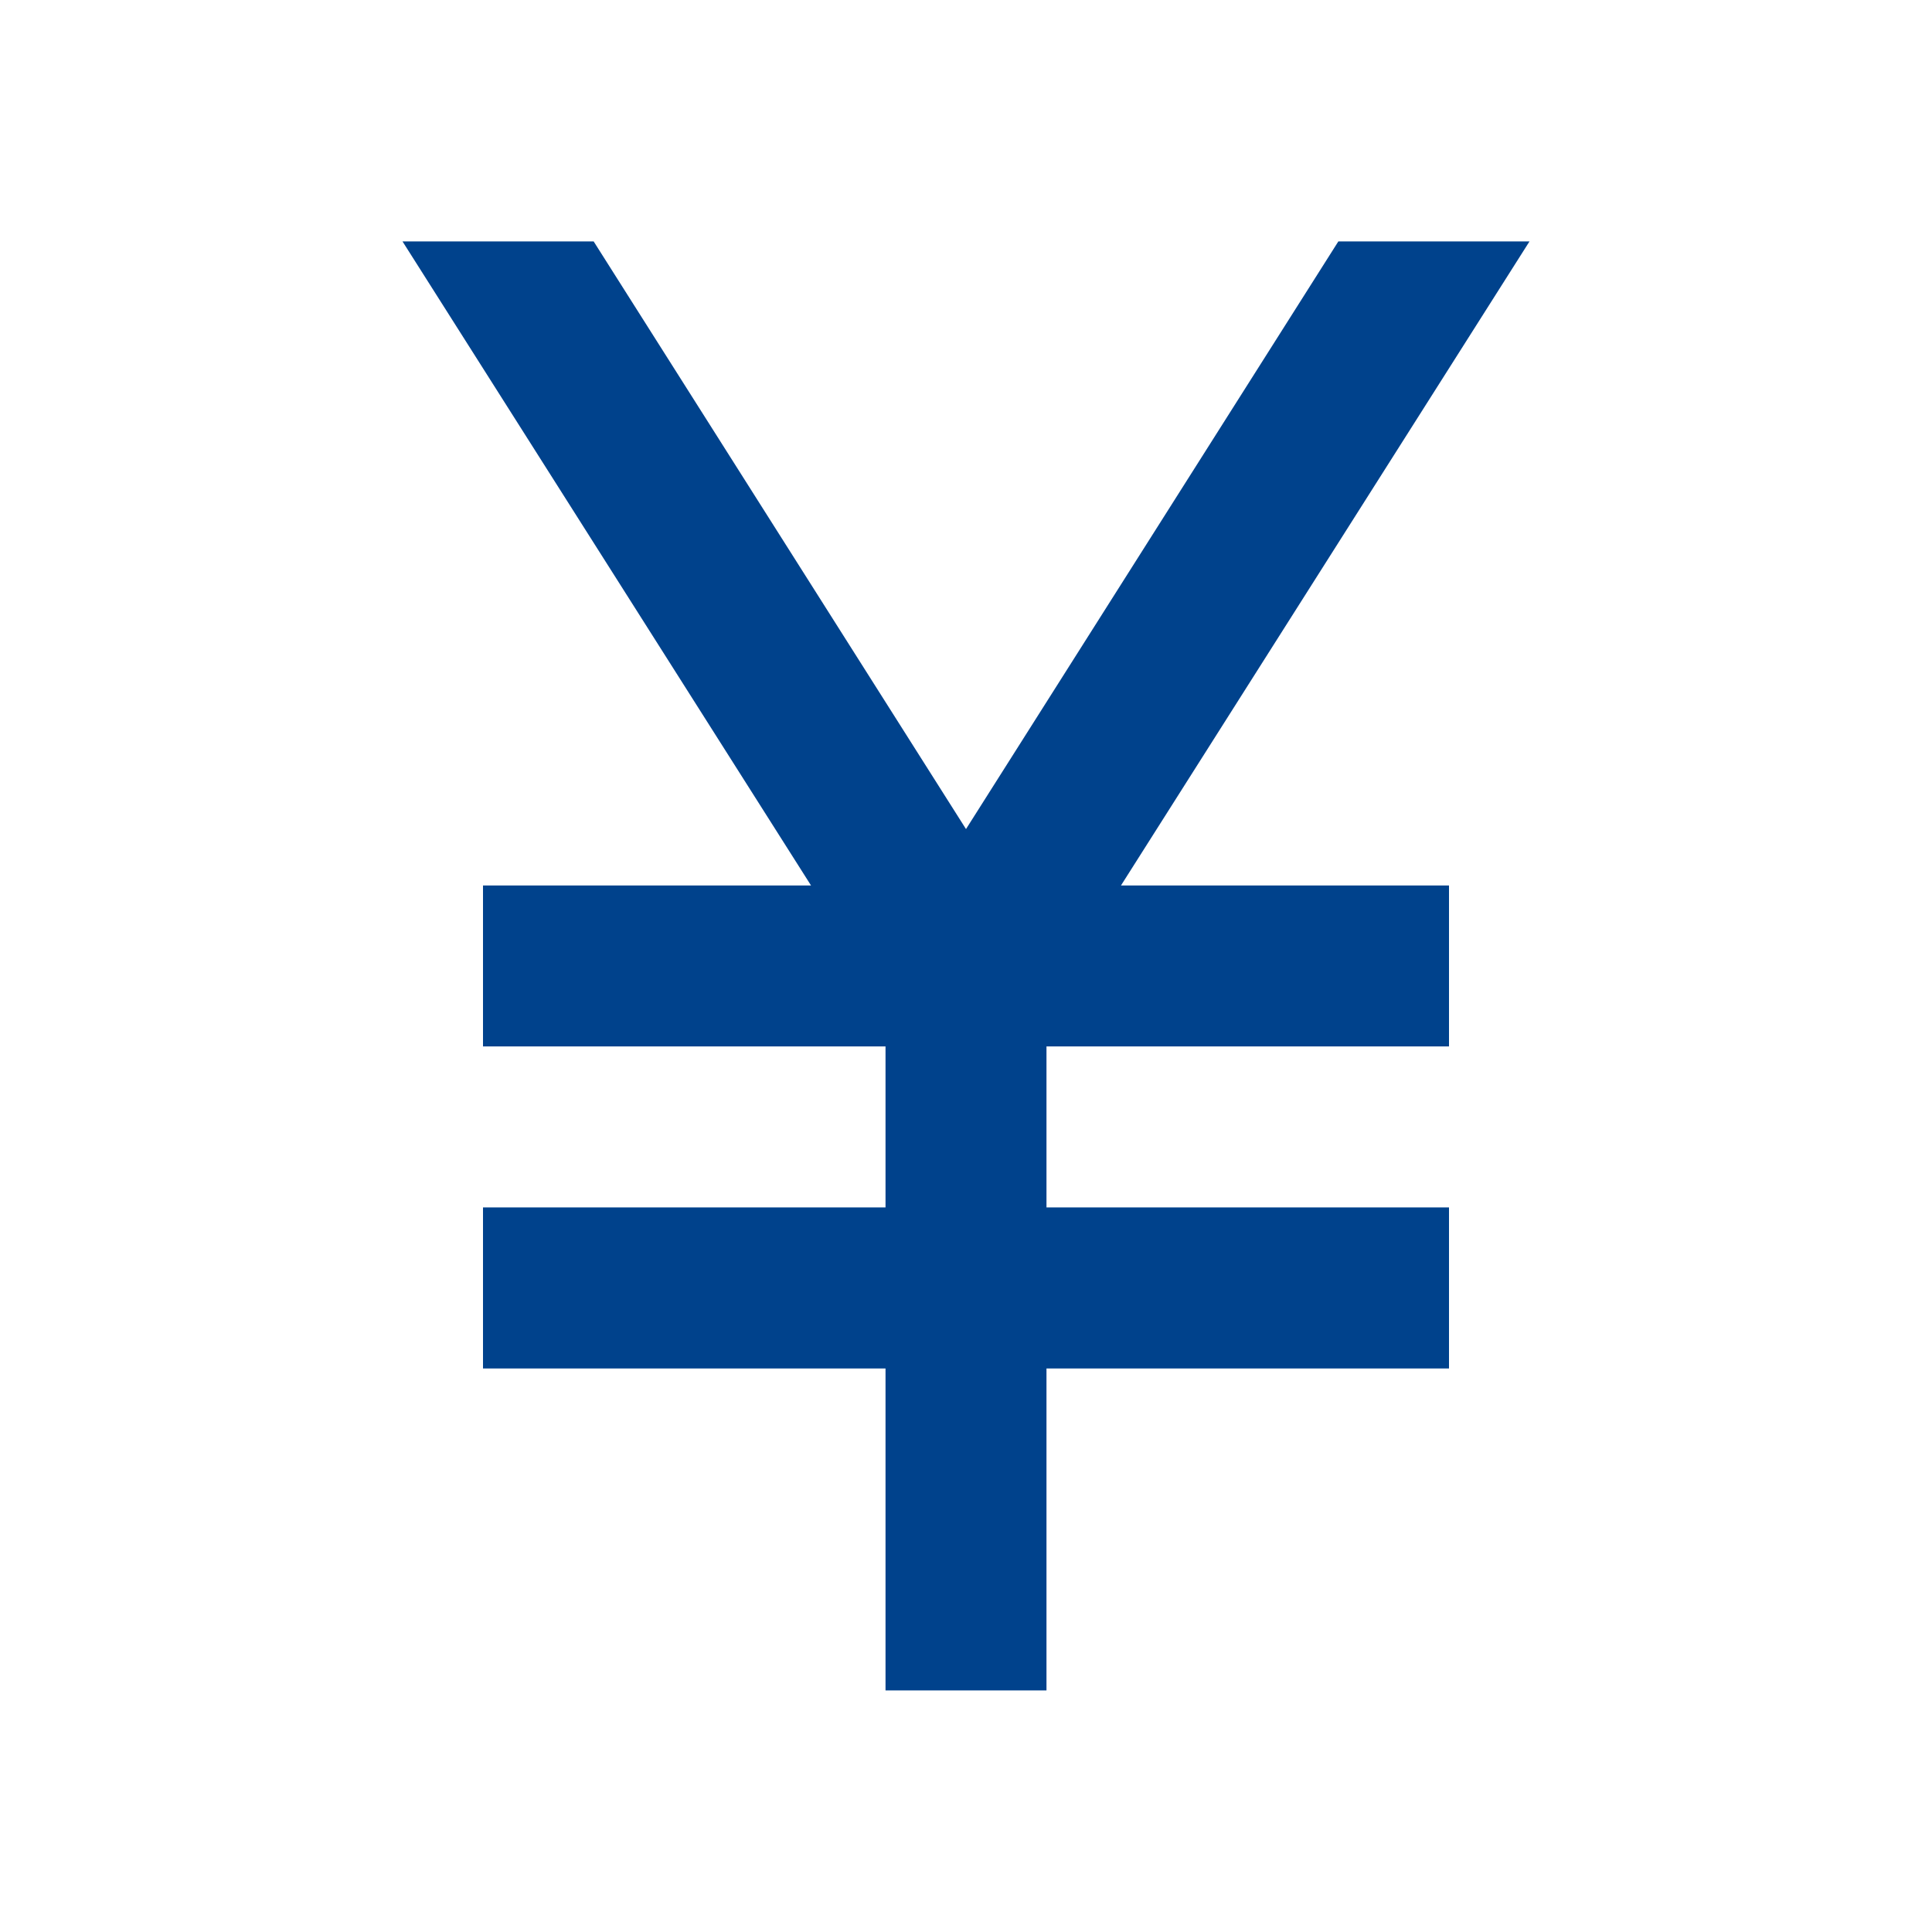
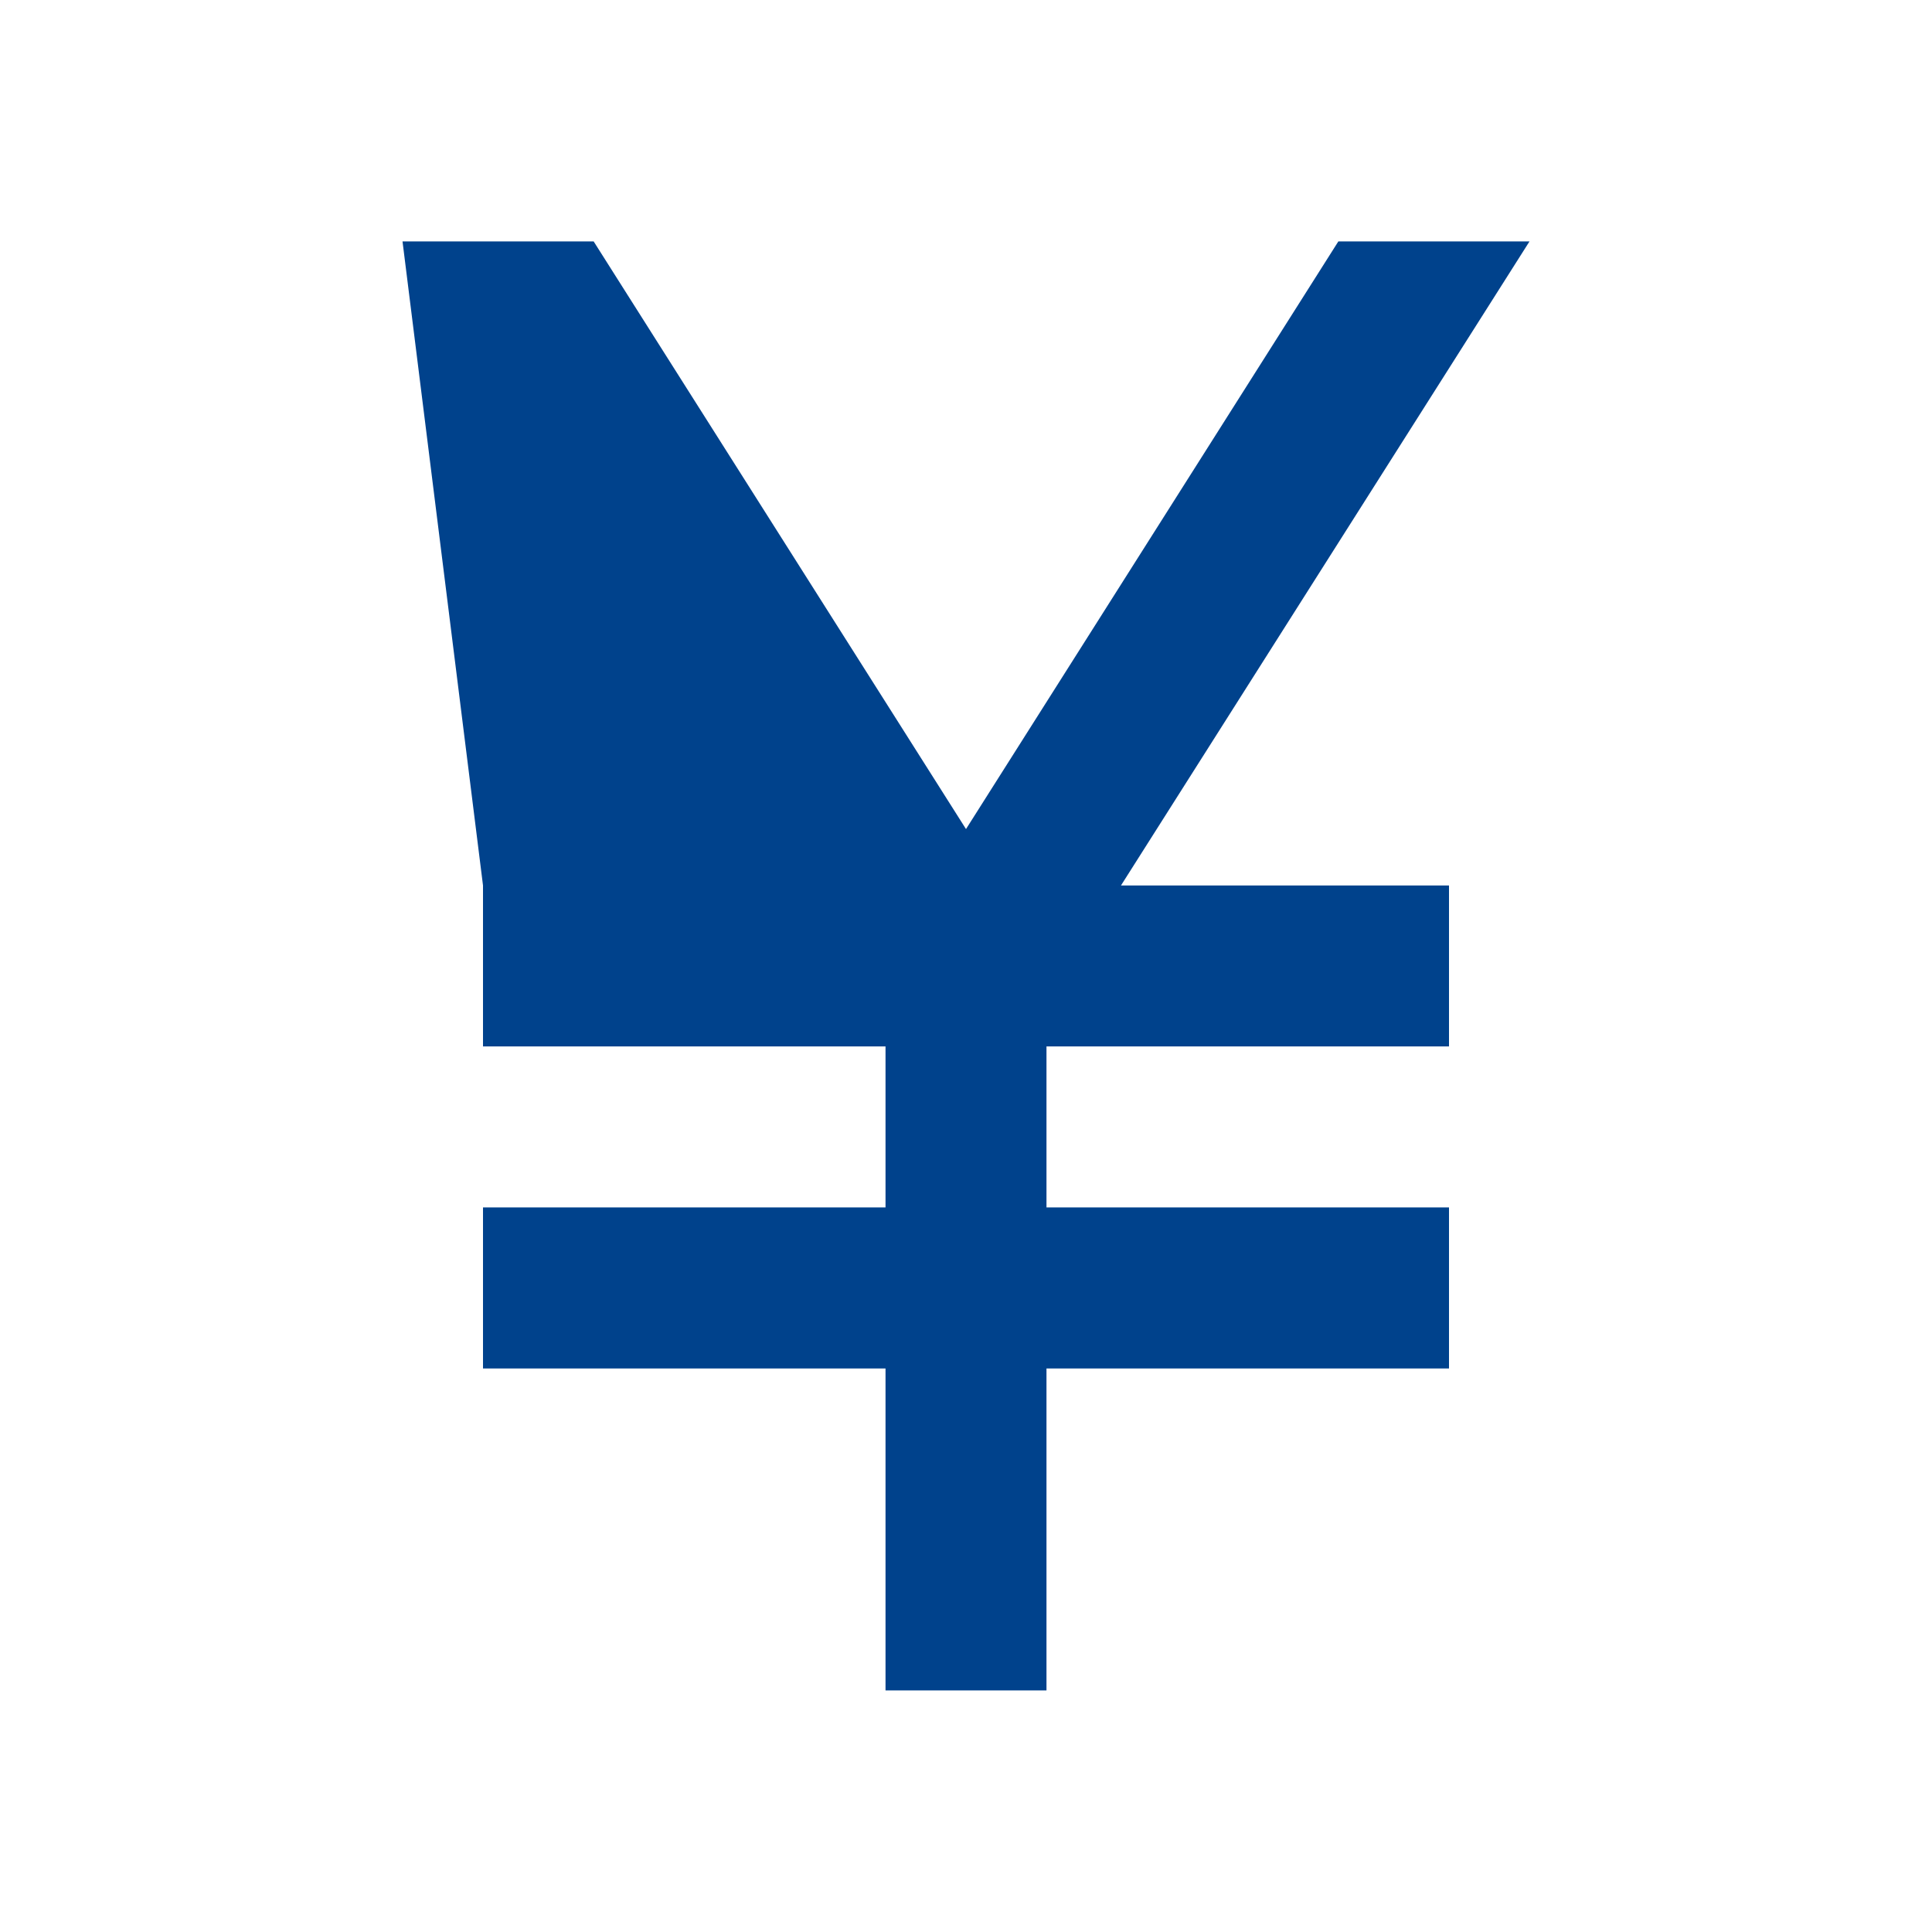
<svg xmlns="http://www.w3.org/2000/svg" width="32" height="32" viewBox="0 0 32 32" fill="none">
  <g id="currency_yen">
-     <path id="Vector" d="M14.667 27.999V22.666H8V19.999H14.667V17.332H8V14.666H13.433L6.667 3.999H9.833L16 13.732L22.167 3.999H25.333L18.567 14.666H24V17.332H17.333V19.999H24V22.666H17.333V27.999H14.667Z" fill="#00428C" />
+     <path id="Vector" d="M14.667 27.999V22.666H8V19.999H14.667V17.332H8V14.666L6.667 3.999H9.833L16 13.732L22.167 3.999H25.333L18.567 14.666H24V17.332H17.333V19.999H24V22.666H17.333V27.999H14.667Z" fill="#00428C" />
  </g>
</svg>